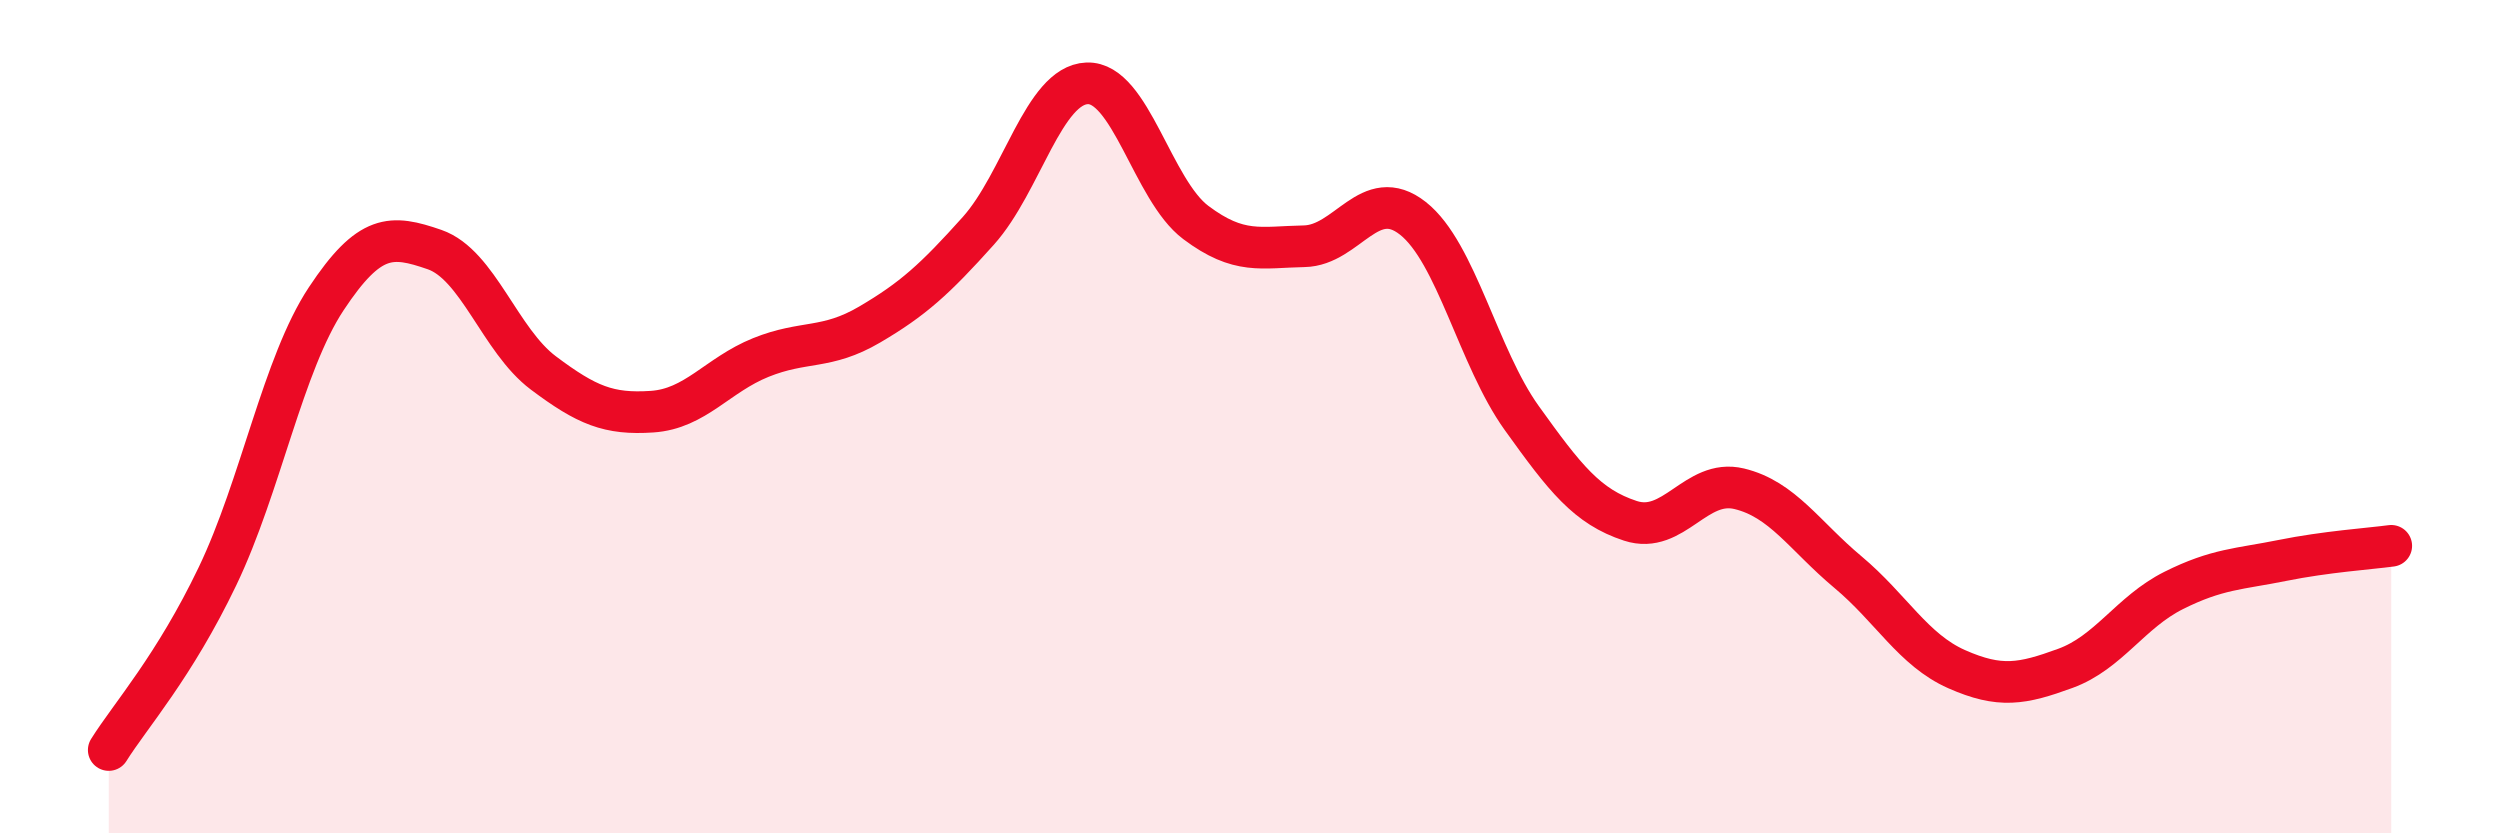
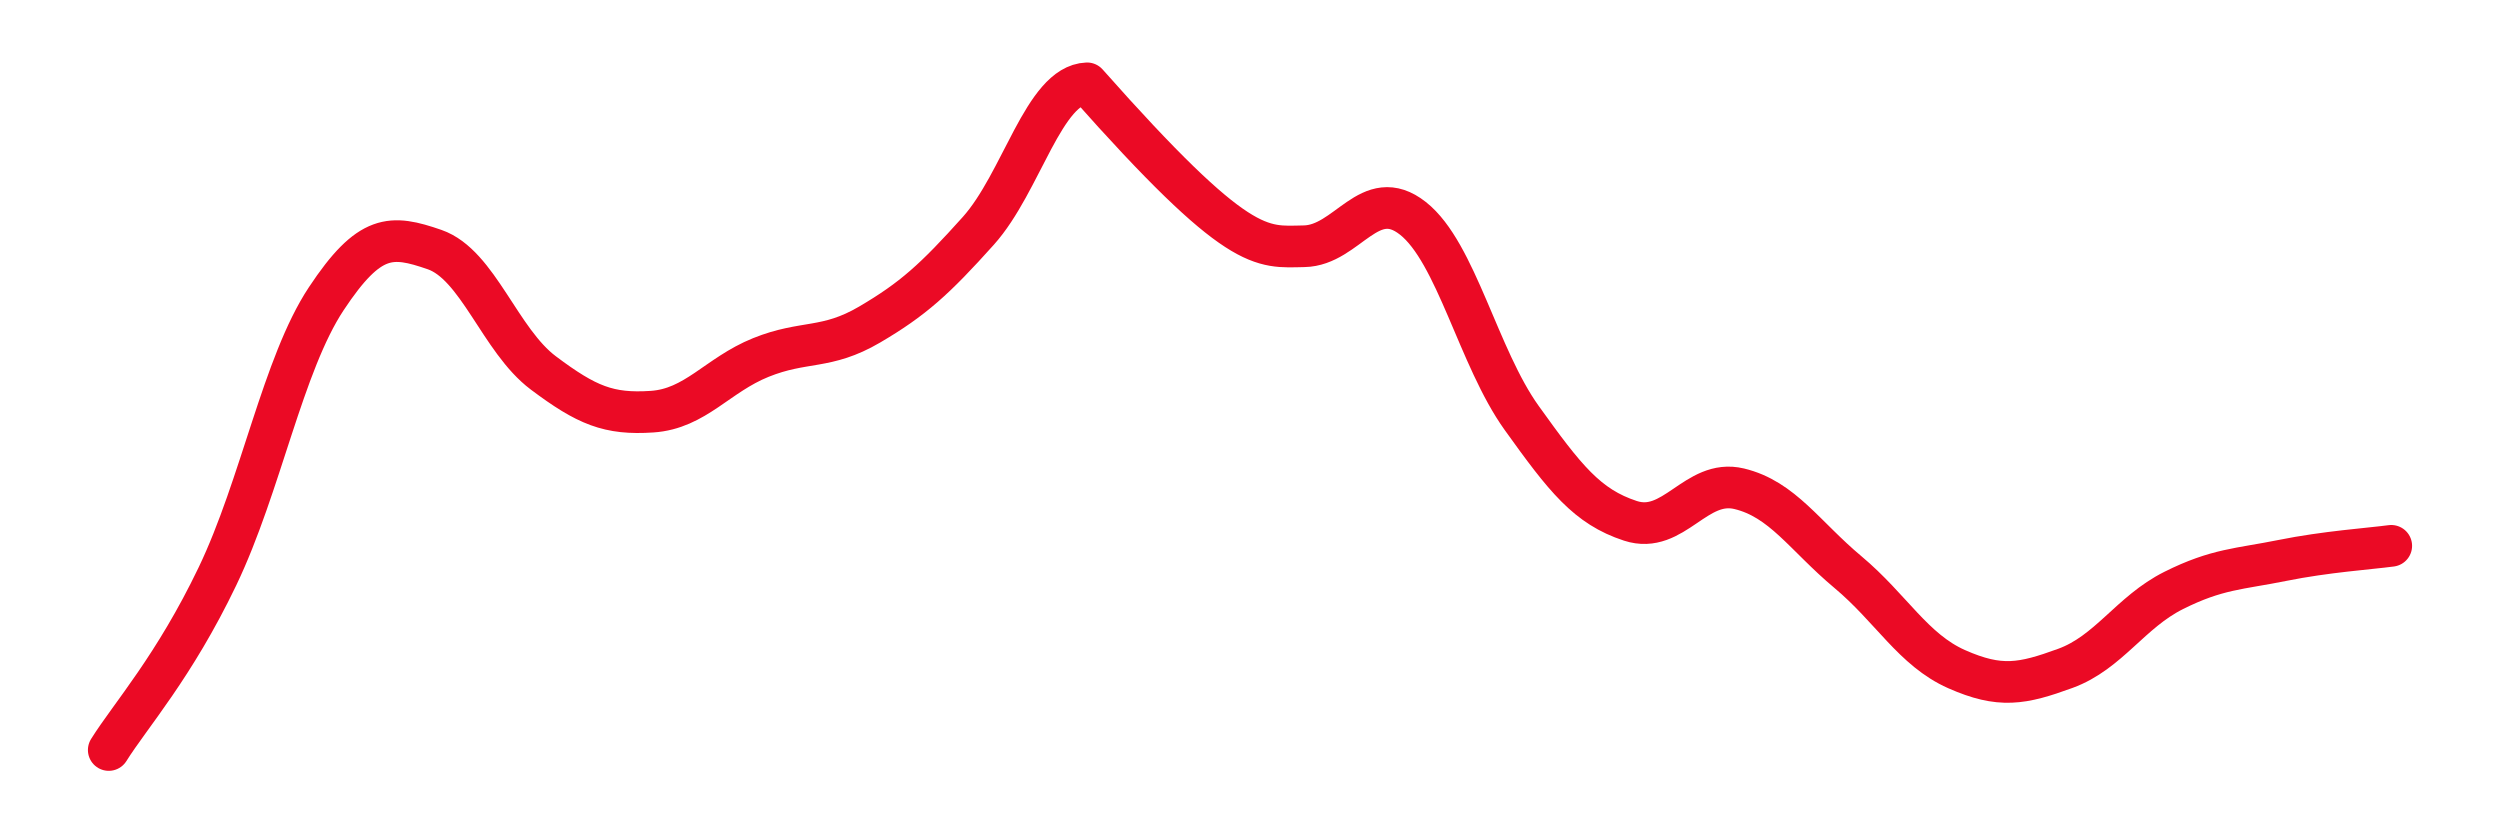
<svg xmlns="http://www.w3.org/2000/svg" width="60" height="20" viewBox="0 0 60 20">
-   <path d="M 2.61,18 C 3.13,17.17 4.18,16 5.22,13.83 C 6.26,11.66 6.79,8.74 7.83,7.17 C 8.87,5.6 9.39,5.63 10.43,5.99 C 11.47,6.35 12,8.17 13.04,8.95 C 14.08,9.73 14.61,9.95 15.65,9.88 C 16.69,9.81 17.22,9 18.26,8.58 C 19.3,8.16 19.83,8.4 20.87,7.79 C 21.91,7.18 22.44,6.7 23.48,5.54 C 24.52,4.38 25.05,2.04 26.09,2 C 27.13,1.96 27.66,4.56 28.7,5.34 C 29.74,6.12 30.26,5.93 31.3,5.91 C 32.34,5.89 32.87,4.42 33.91,5.24 C 34.95,6.06 35.48,8.58 36.52,10.03 C 37.56,11.48 38.09,12.16 39.13,12.5 C 40.17,12.84 40.7,11.48 41.74,11.73 C 42.78,11.98 43.31,12.86 44.35,13.73 C 45.39,14.6 45.92,15.6 46.96,16.06 C 48,16.52 48.53,16.42 49.57,16.04 C 50.61,15.66 51.13,14.69 52.17,14.17 C 53.21,13.65 53.74,13.66 54.78,13.45 C 55.82,13.24 56.87,13.17 57.39,13.1L57.39 20L2.61 20Z" fill="#EB0A25" opacity="0.1" stroke-linecap="round" stroke-linejoin="round" />
-   <path d="M 2.61,18 C 3.13,17.17 4.18,16 5.22,13.83 C 6.26,11.66 6.79,8.74 7.83,7.17 C 8.87,5.6 9.39,5.63 10.43,5.99 C 11.47,6.35 12,8.17 13.04,8.95 C 14.08,9.73 14.61,9.95 15.65,9.88 C 16.69,9.81 17.22,9 18.26,8.58 C 19.3,8.16 19.83,8.4 20.87,7.79 C 21.91,7.18 22.44,6.7 23.48,5.54 C 24.52,4.38 25.05,2.04 26.09,2 C 27.13,1.96 27.66,4.56 28.7,5.34 C 29.74,6.12 30.26,5.93 31.3,5.91 C 32.34,5.89 32.87,4.42 33.91,5.24 C 34.95,6.06 35.48,8.58 36.52,10.03 C 37.56,11.48 38.09,12.16 39.13,12.5 C 40.17,12.84 40.7,11.48 41.74,11.73 C 42.78,11.98 43.31,12.86 44.35,13.73 C 45.39,14.6 45.92,15.6 46.96,16.06 C 48,16.52 48.53,16.42 49.57,16.04 C 50.61,15.66 51.13,14.69 52.17,14.17 C 53.21,13.65 53.74,13.66 54.78,13.45 C 55.82,13.24 56.87,13.17 57.39,13.1" stroke="#EB0A25" stroke-width="1" fill="none" stroke-linecap="round" stroke-linejoin="round" />
+   <path d="M 2.61,18 C 3.13,17.17 4.18,16 5.22,13.83 C 6.26,11.66 6.79,8.74 7.83,7.17 C 8.87,5.6 9.39,5.63 10.43,5.99 C 11.47,6.35 12,8.17 13.04,8.95 C 14.08,9.73 14.61,9.95 15.65,9.88 C 16.69,9.81 17.22,9 18.26,8.58 C 19.3,8.16 19.83,8.4 20.87,7.79 C 21.91,7.18 22.44,6.7 23.48,5.54 C 24.52,4.38 25.05,2.04 26.09,2 C 29.74,6.12 30.26,5.93 31.3,5.91 C 32.34,5.89 32.87,4.42 33.91,5.24 C 34.95,6.06 35.48,8.58 36.52,10.03 C 37.56,11.48 38.09,12.16 39.13,12.5 C 40.17,12.84 40.7,11.48 41.74,11.73 C 42.78,11.98 43.31,12.86 44.35,13.73 C 45.39,14.6 45.92,15.6 46.96,16.06 C 48,16.52 48.53,16.42 49.57,16.04 C 50.61,15.66 51.13,14.69 52.17,14.17 C 53.21,13.65 53.74,13.66 54.78,13.45 C 55.82,13.24 56.87,13.17 57.39,13.1" stroke="#EB0A25" stroke-width="1" fill="none" stroke-linecap="round" stroke-linejoin="round" />
</svg>